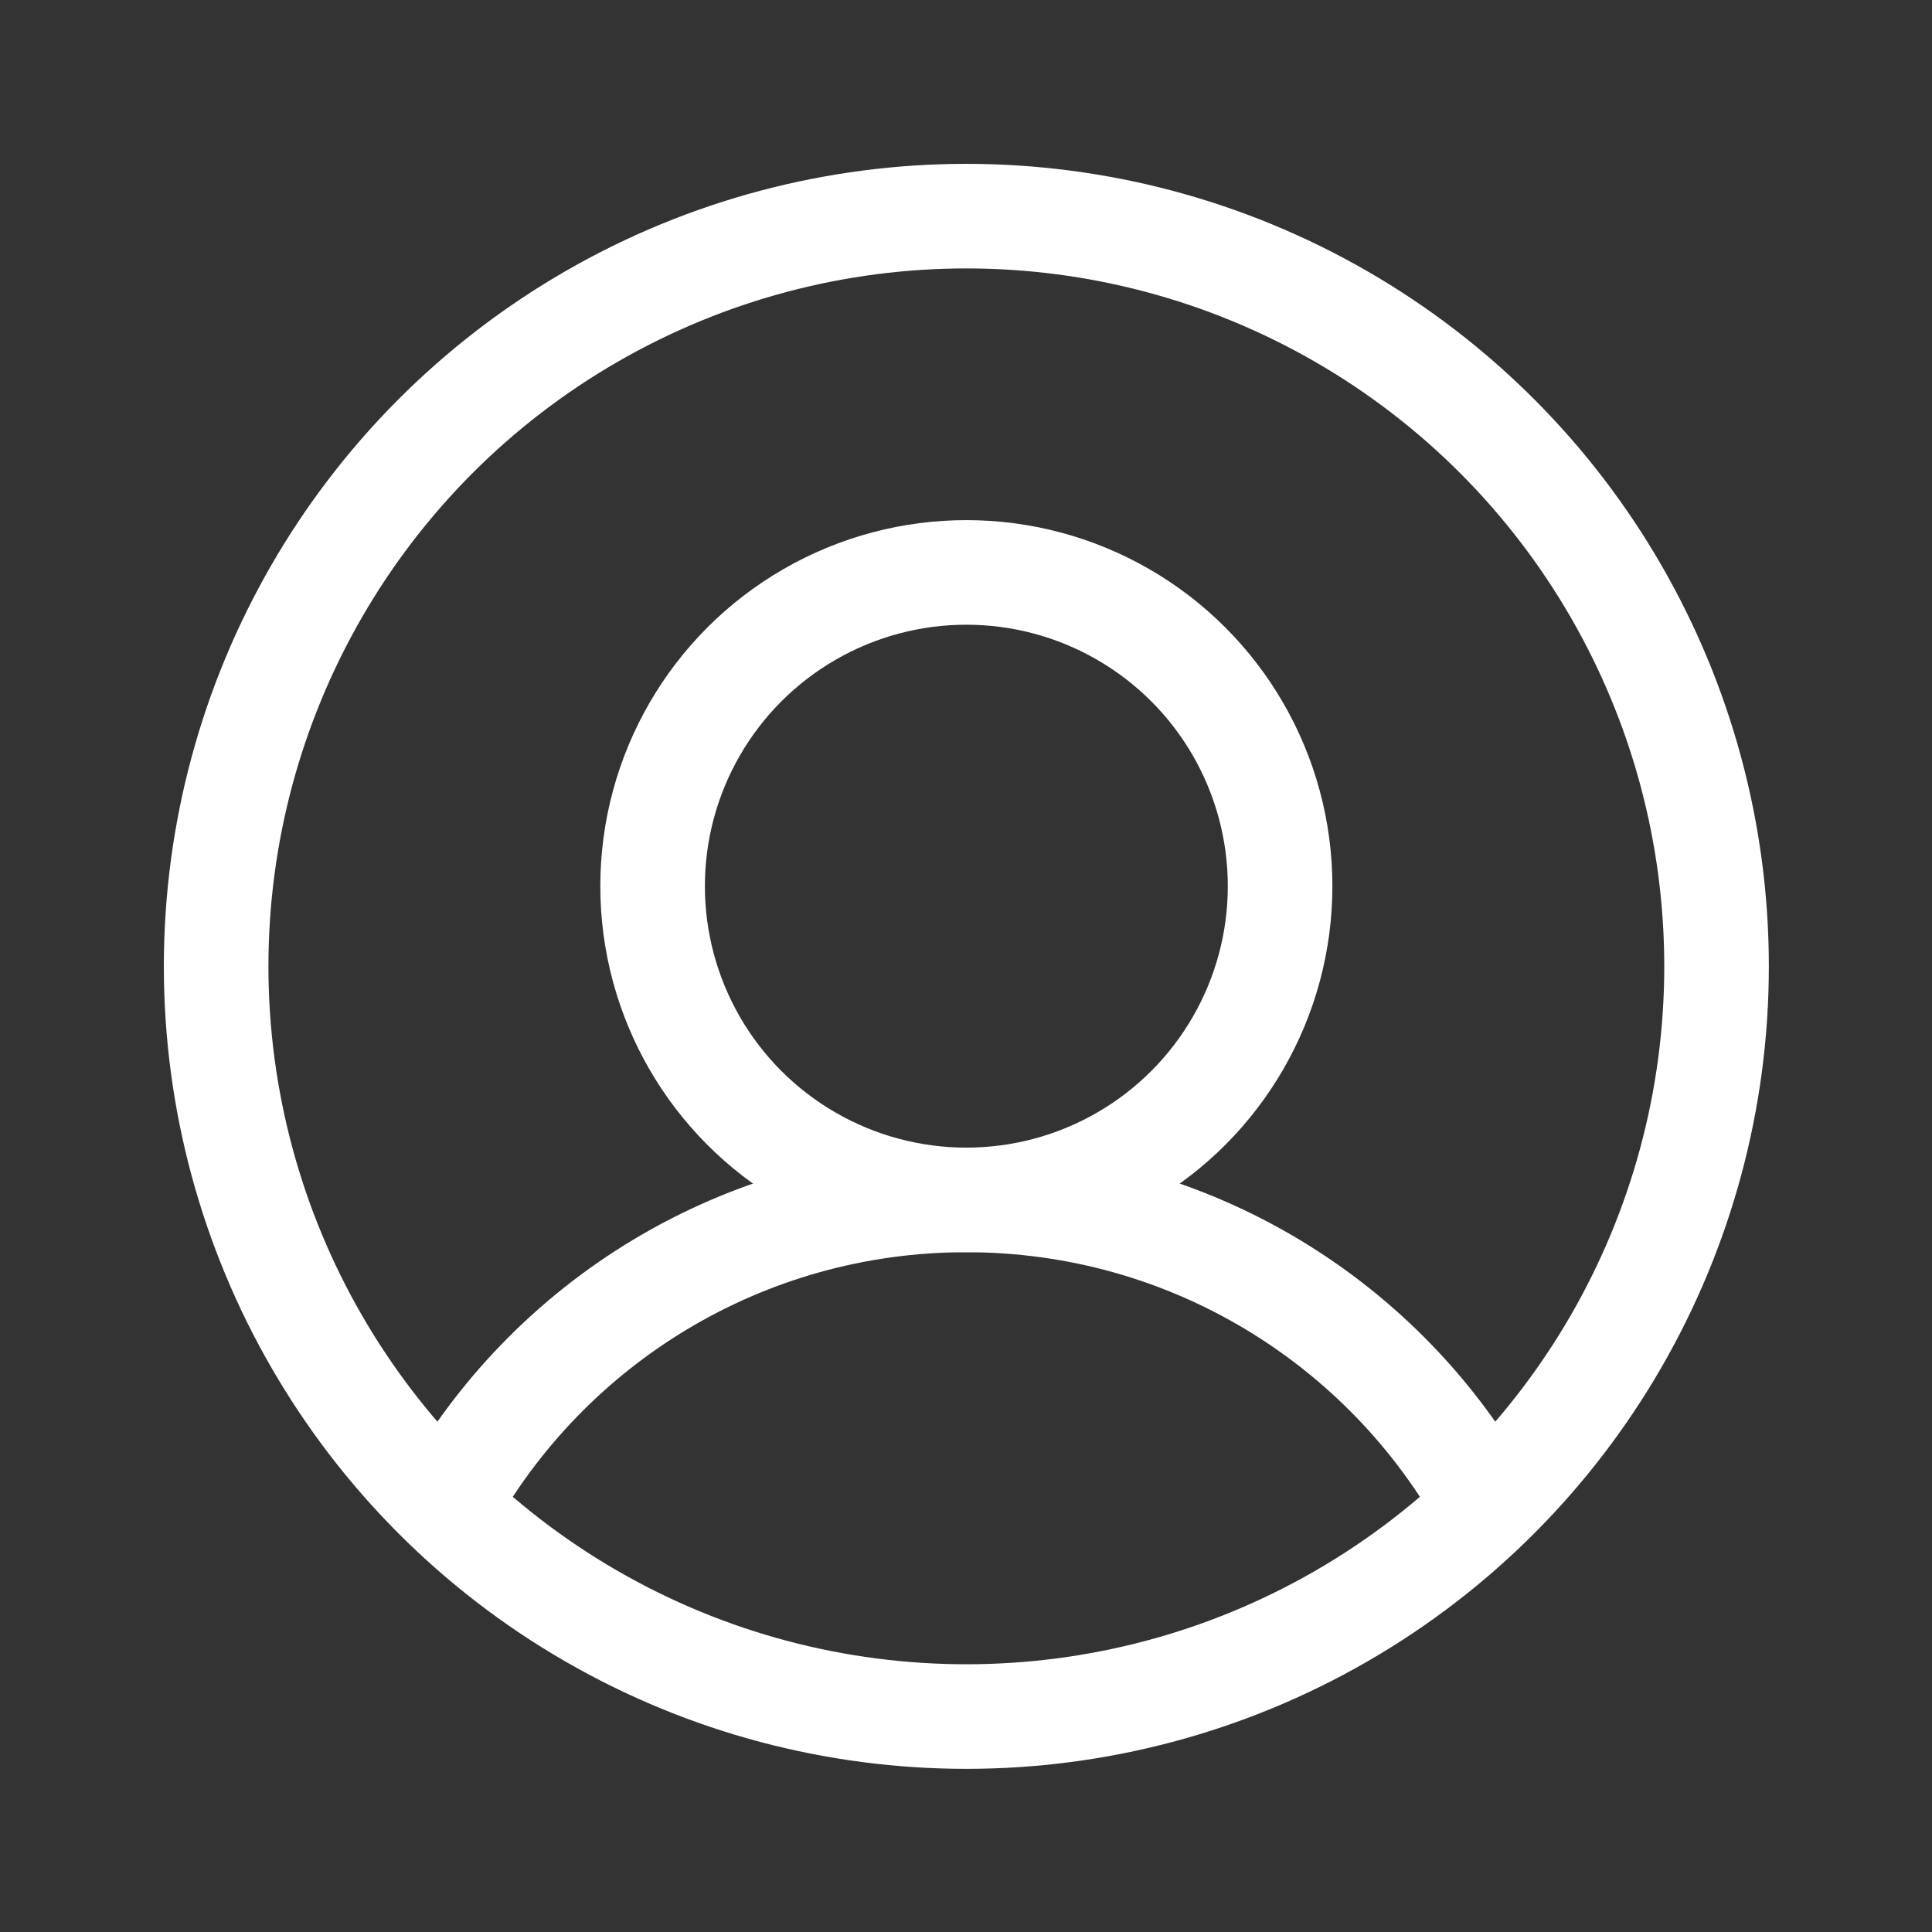
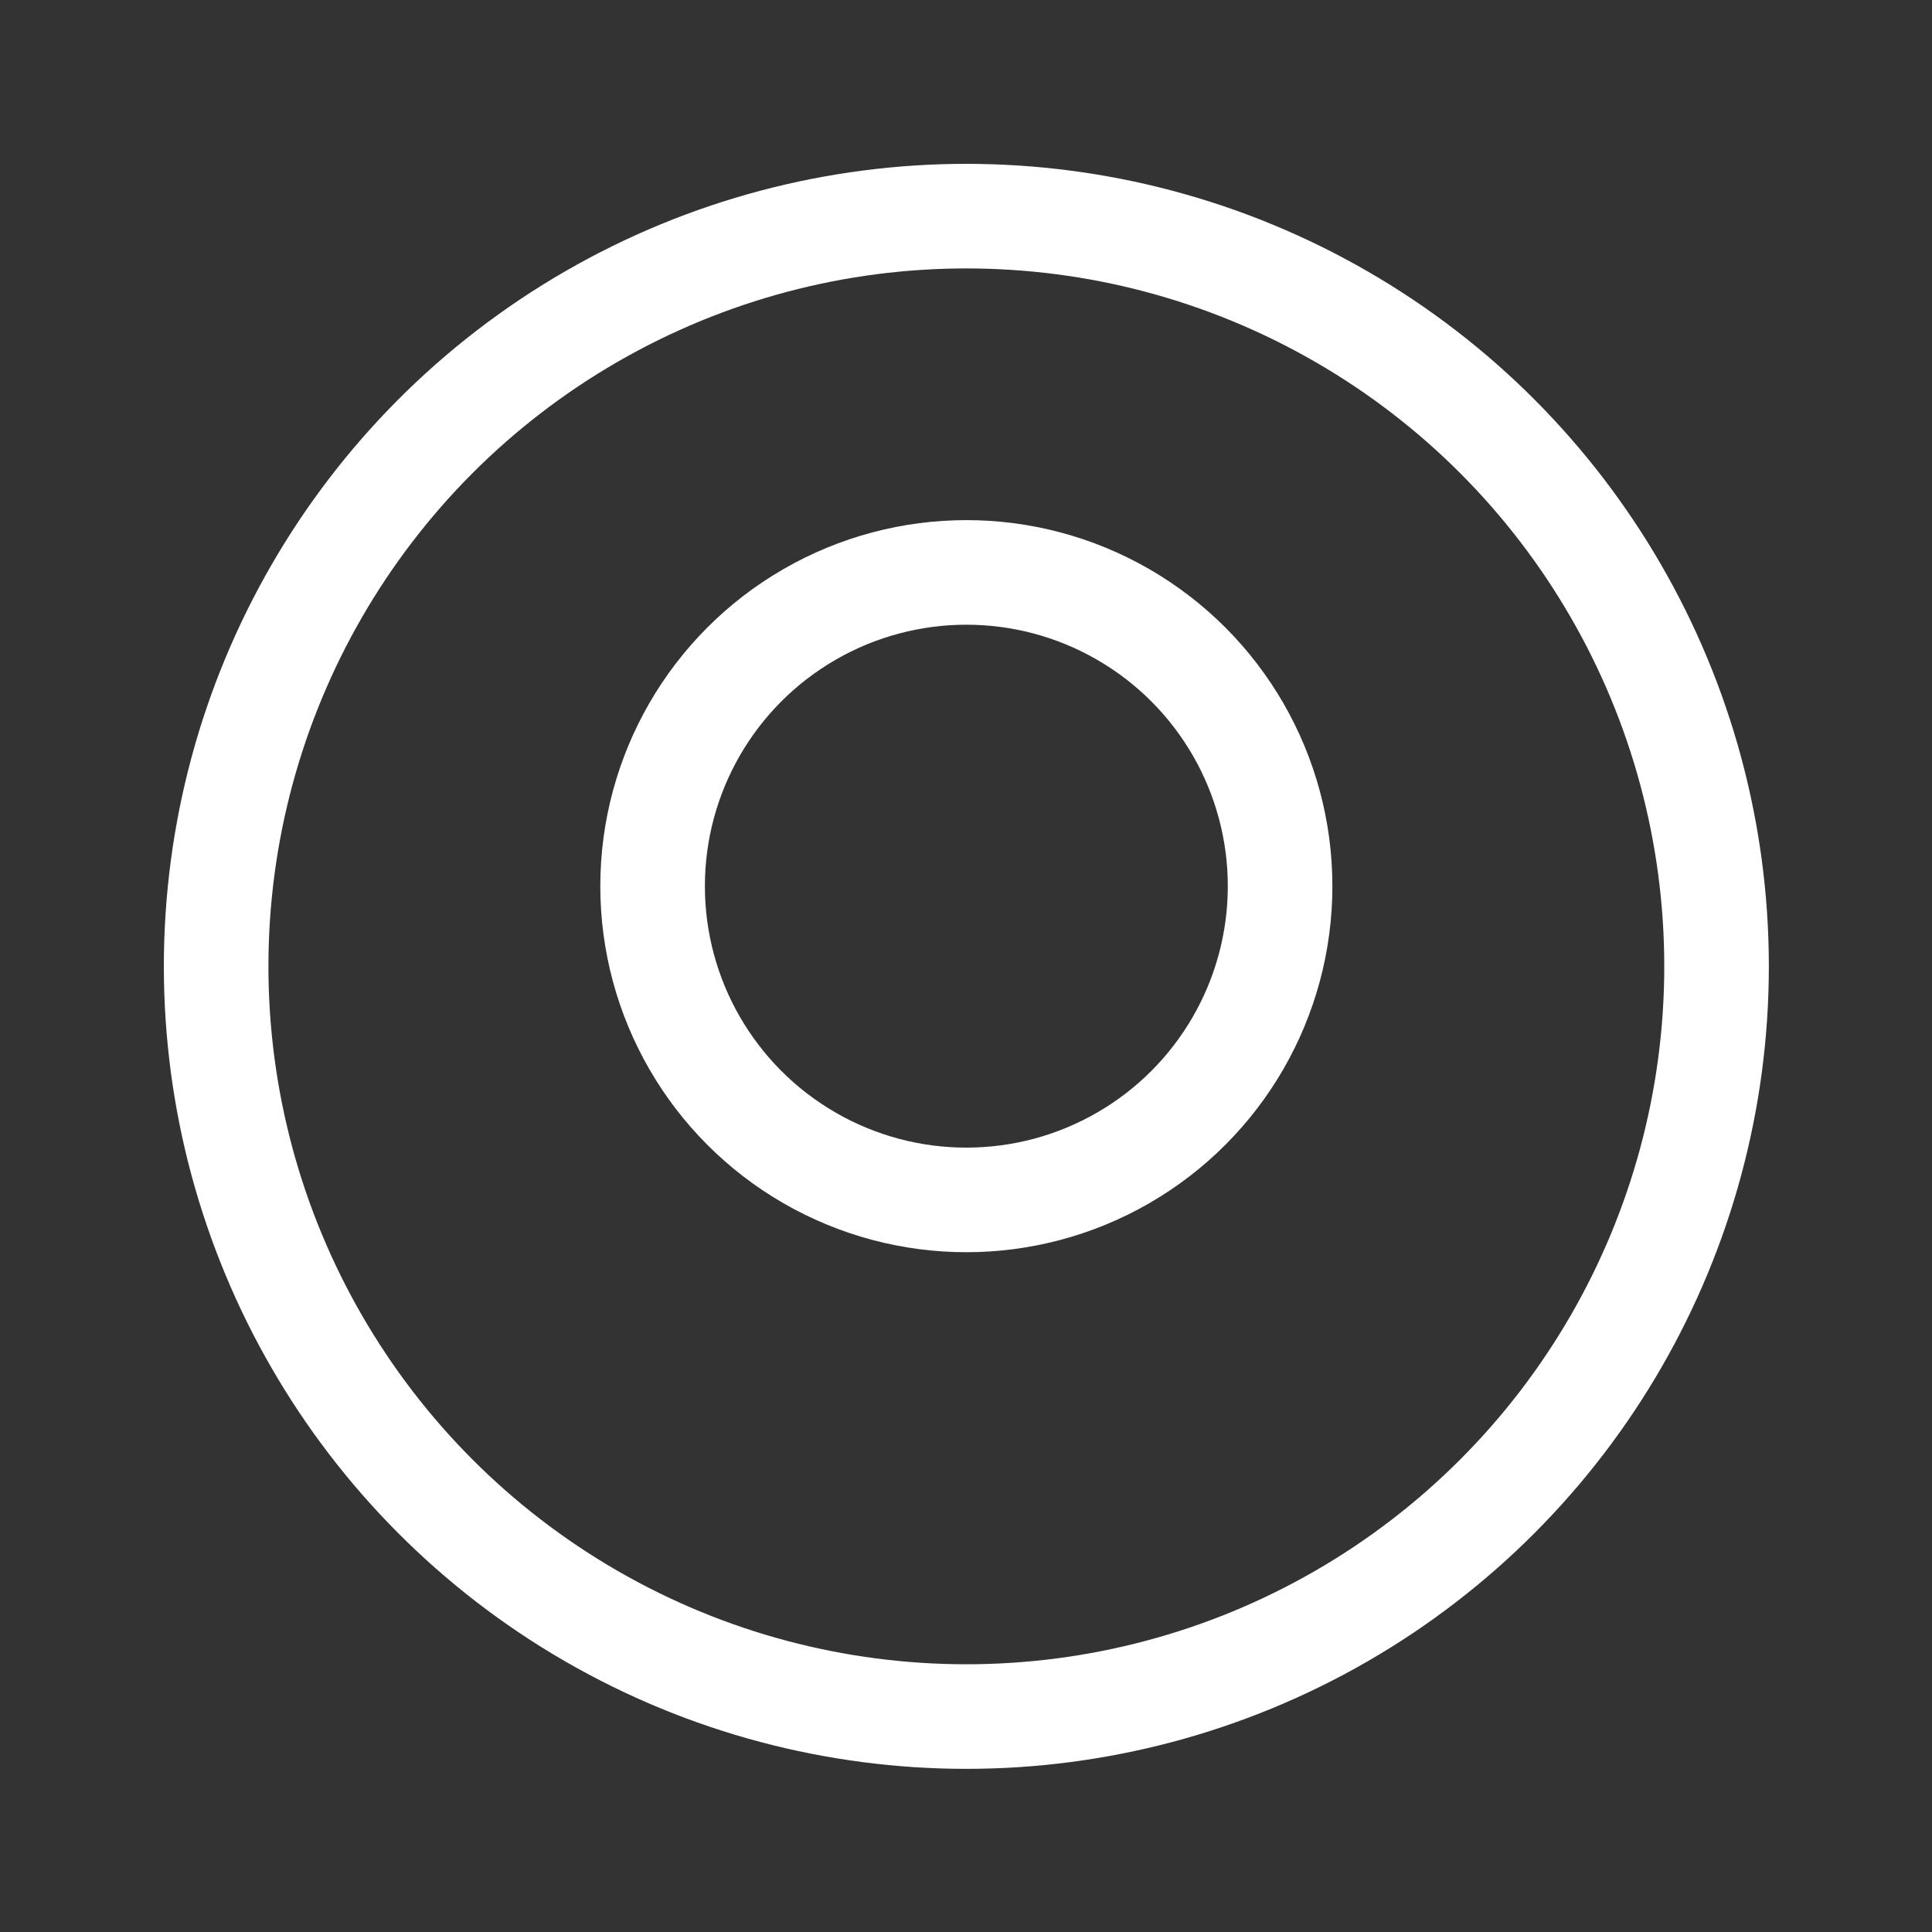
<svg xmlns="http://www.w3.org/2000/svg" id="Layer_2" viewBox="0 0 27.71 27.71">
  <rect x="0" y="0" width="27.71" height="27.71" fill="#333333" stroke="none" />
  <defs>
    <style>.cls-1,.cls-2{fill:none;}.cls-2{stroke:#fff;stroke-linecap:round;stroke-linejoin:round;stroke-width:1.5px;}</style>
  </defs>
  <g id="Layer_15">
    <circle class="cls-2" cx="13.86" cy="13.86" r="10.76" />
    <circle class="cls-2" cx="13.86" cy="12.71" r="4.5" />
-     <path class="cls-2" d="m6.4,21.6c1.45-2.62,4.25-4.39,7.46-4.39s6.01,1.77,7.46,4.39" />
    <rect class="cls-1" width="27.71" height="27.71" />
  </g>
</svg>